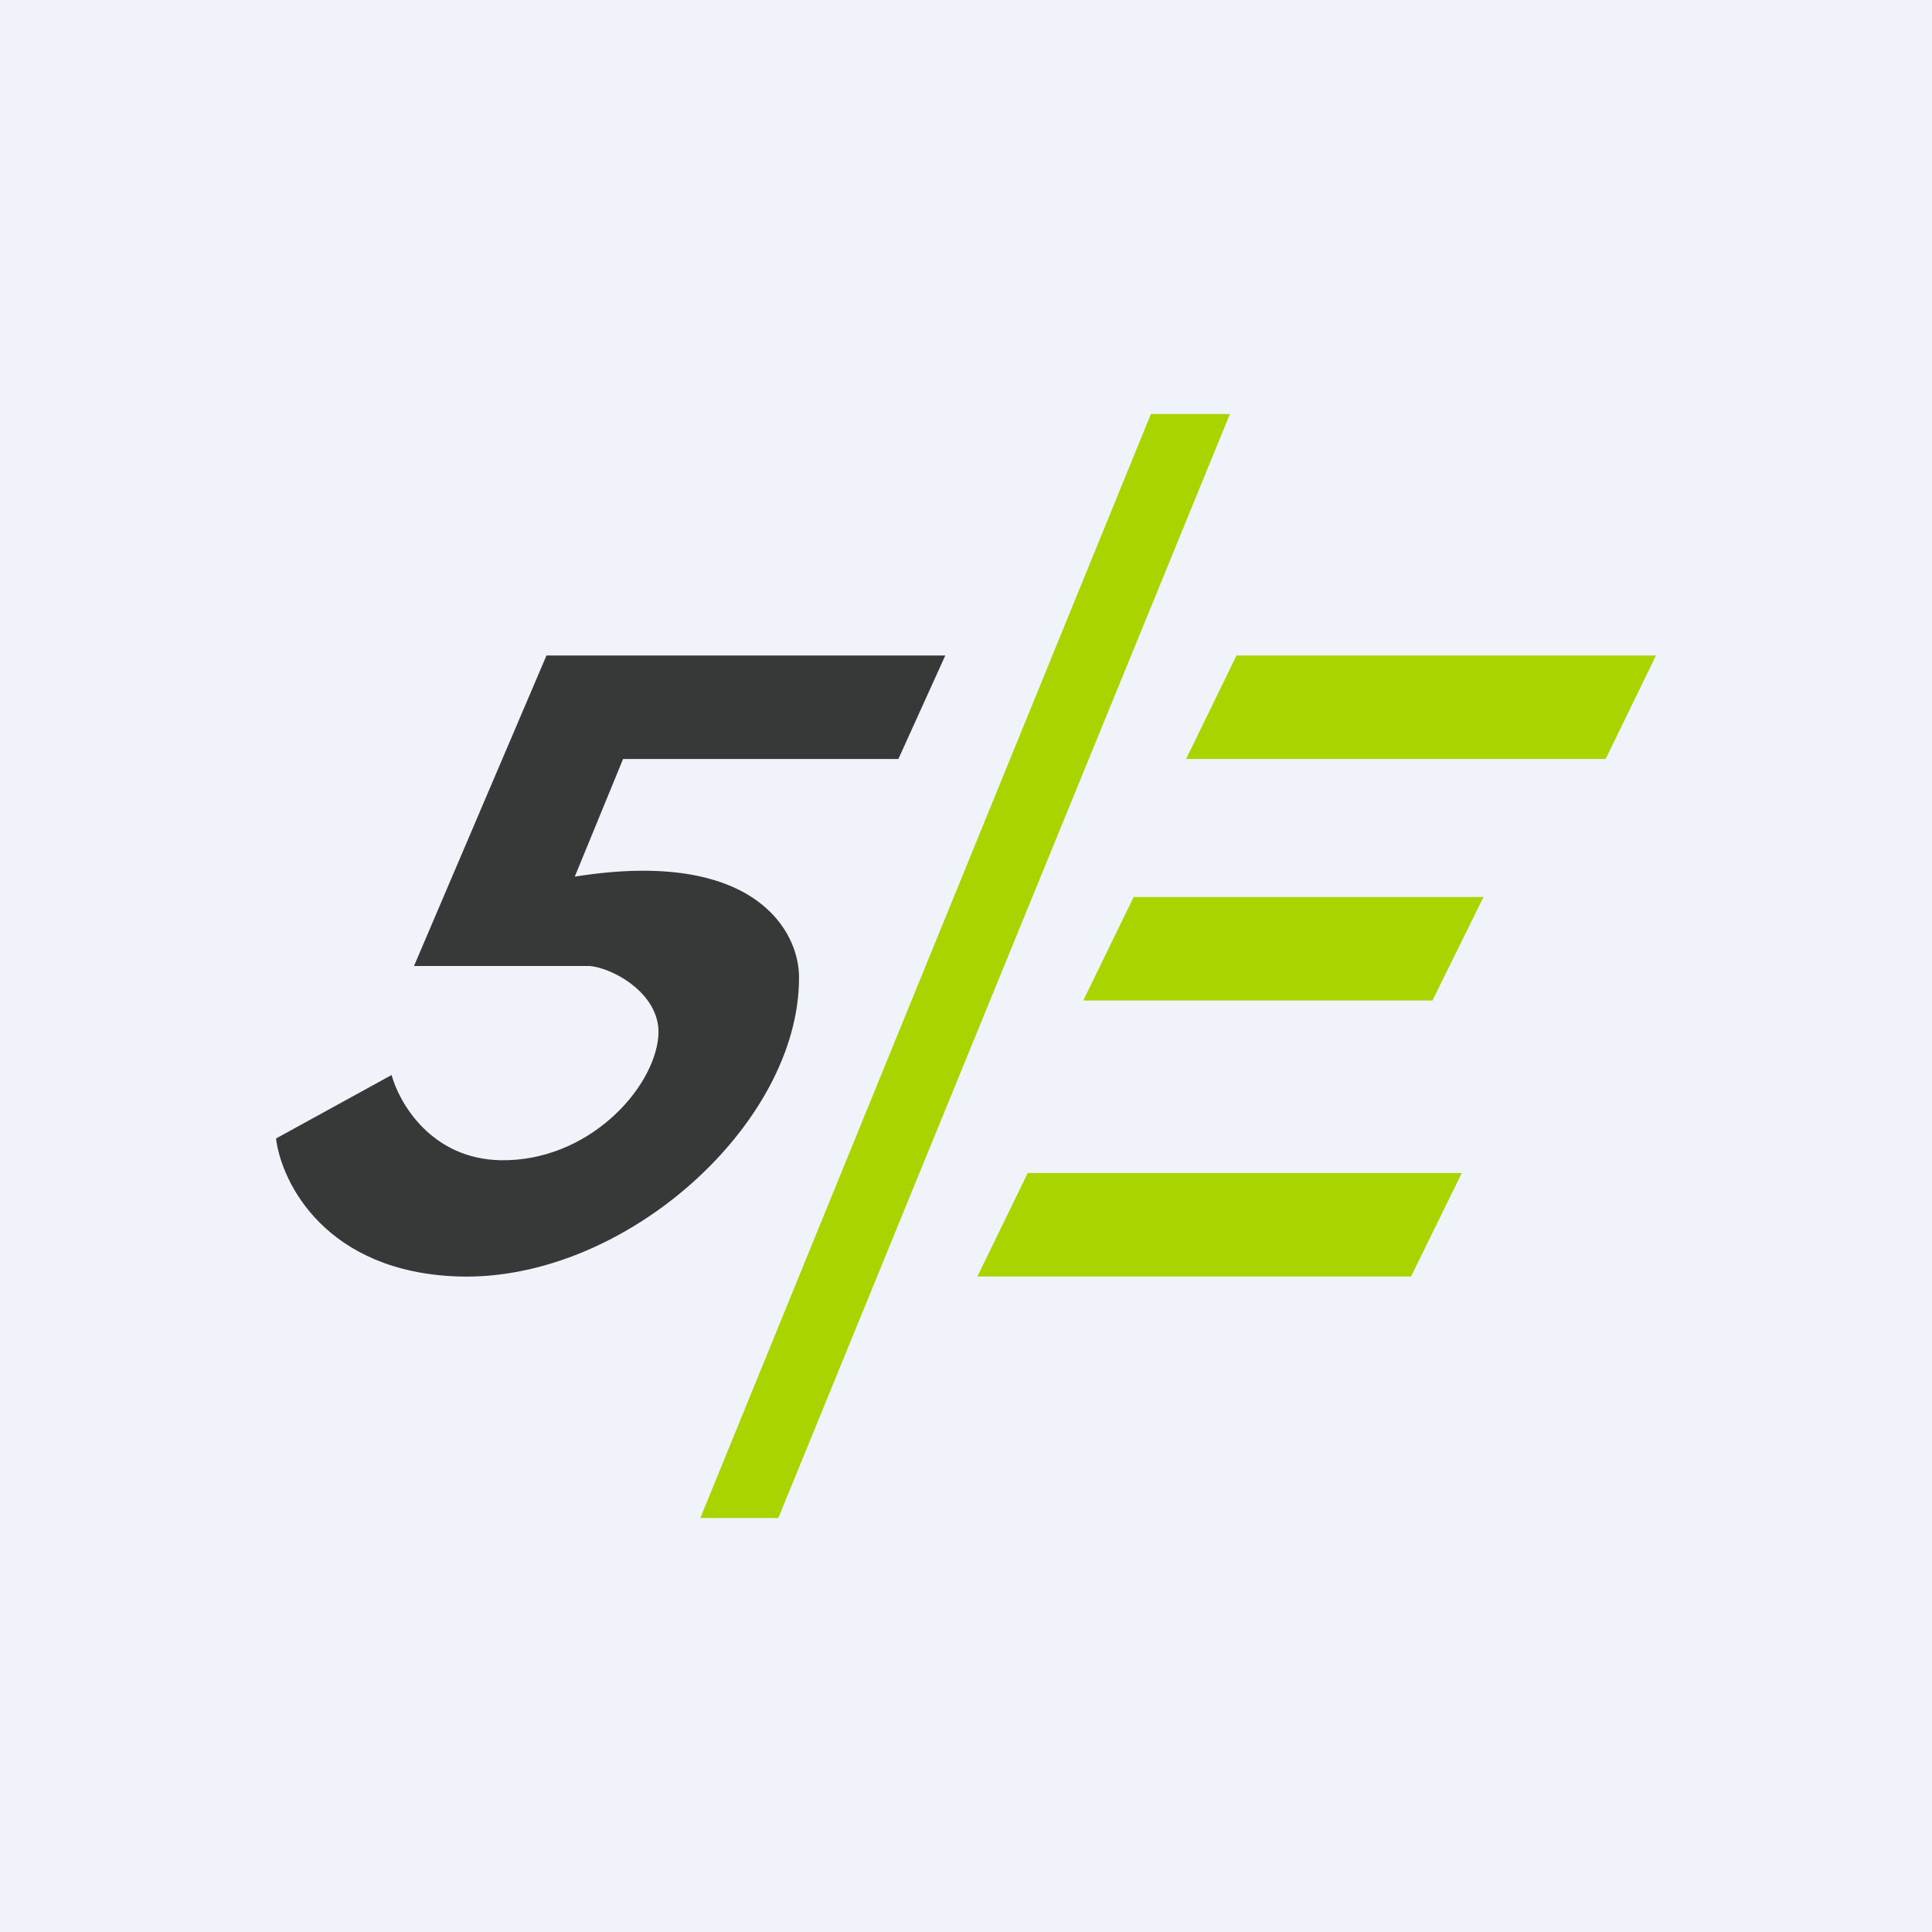
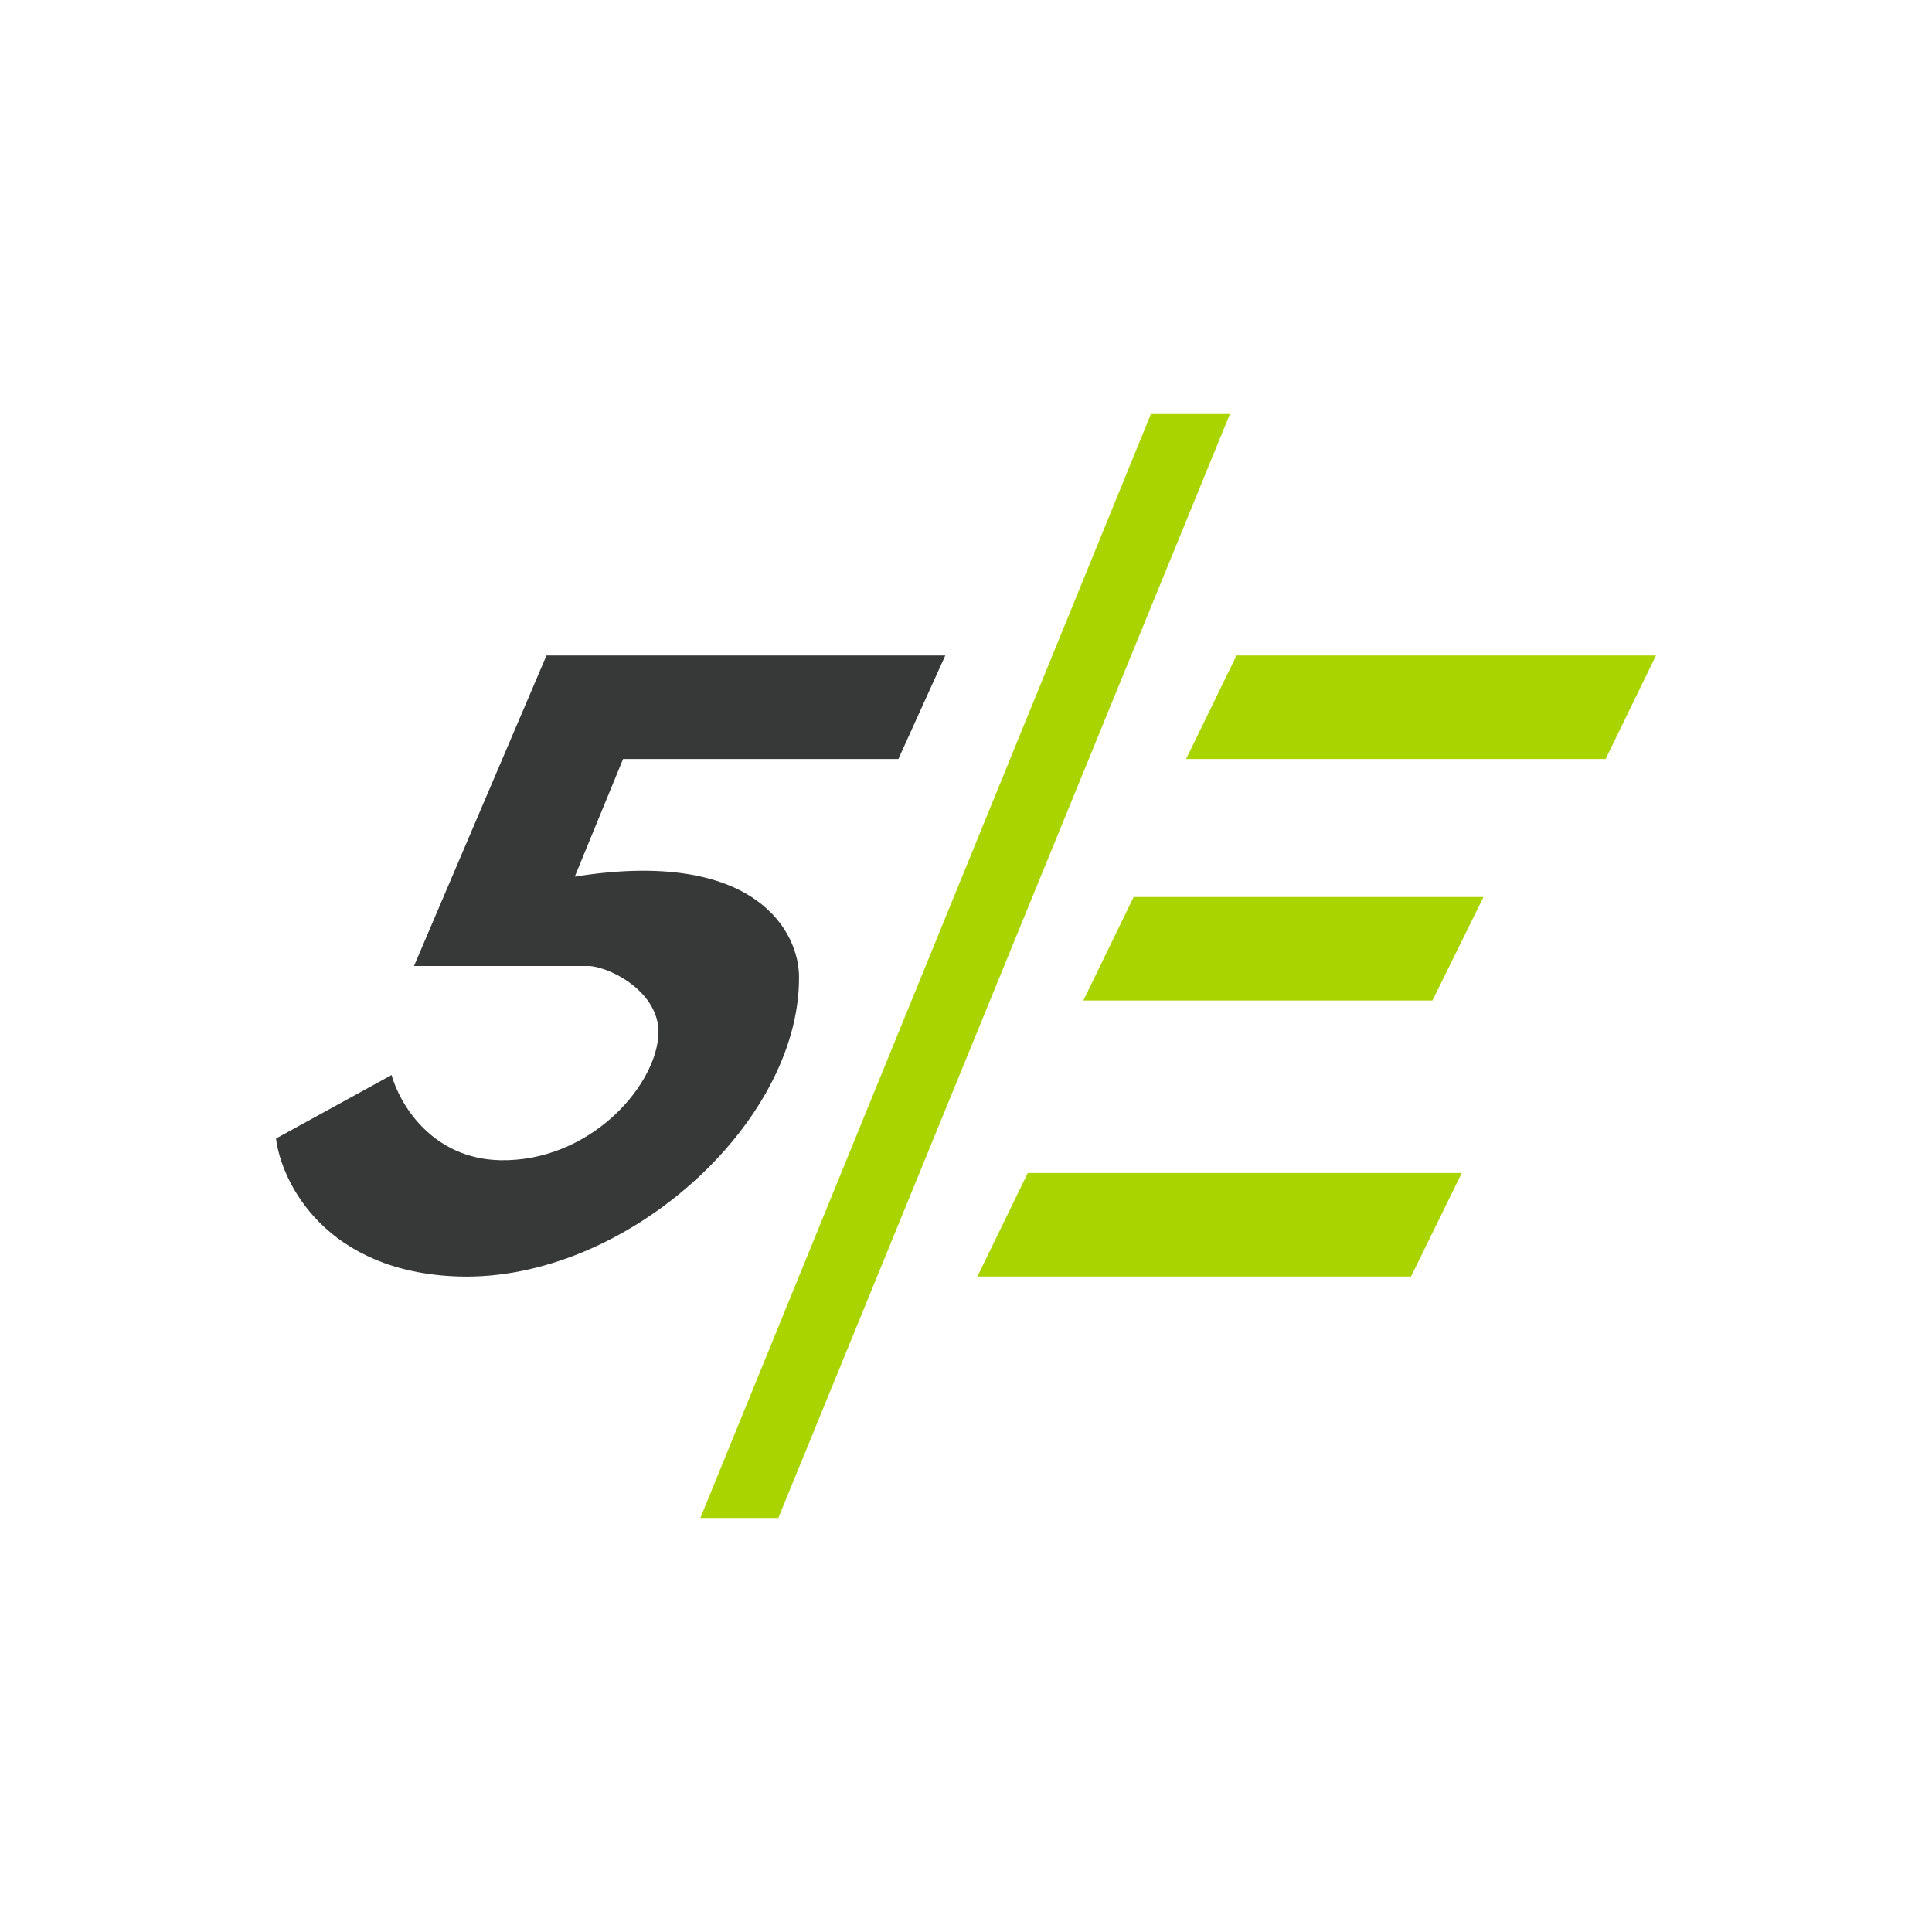
<svg xmlns="http://www.w3.org/2000/svg" width="56" height="56" viewBox="0 0 56 56">
-   <path fill="#F0F3FA" d="M0 0h56v56H0z" />
  <path d="M15.83 19H27.4l-1.36 3h-7.98l-1.4 3.41c5.24-.84 6.52 1.61 6.5 2.94 0 4.23-5.05 8.79-9.86 8.65-3.85-.12-5.14-2.71-5.3-4l3.35-1.84c.22.8 1.14 2.43 3.16 2.47 2.53.04 4.43-2.05 4.57-3.57.12-1.21-1.28-2-1.99-2.06H12l3.84-9Z" fill="#373938" />
  <path d="M33.35 12h2.3L22.56 44H20.3l13.06-32ZM48 19H35.84l-1.46 3h12.16L48 19ZM42.37 34H29.79l-1.46 3H40.9l1.47-3ZM43 26H32.86l-1.46 3h10.12L43 26Z" fill="#A9D400" />
</svg>